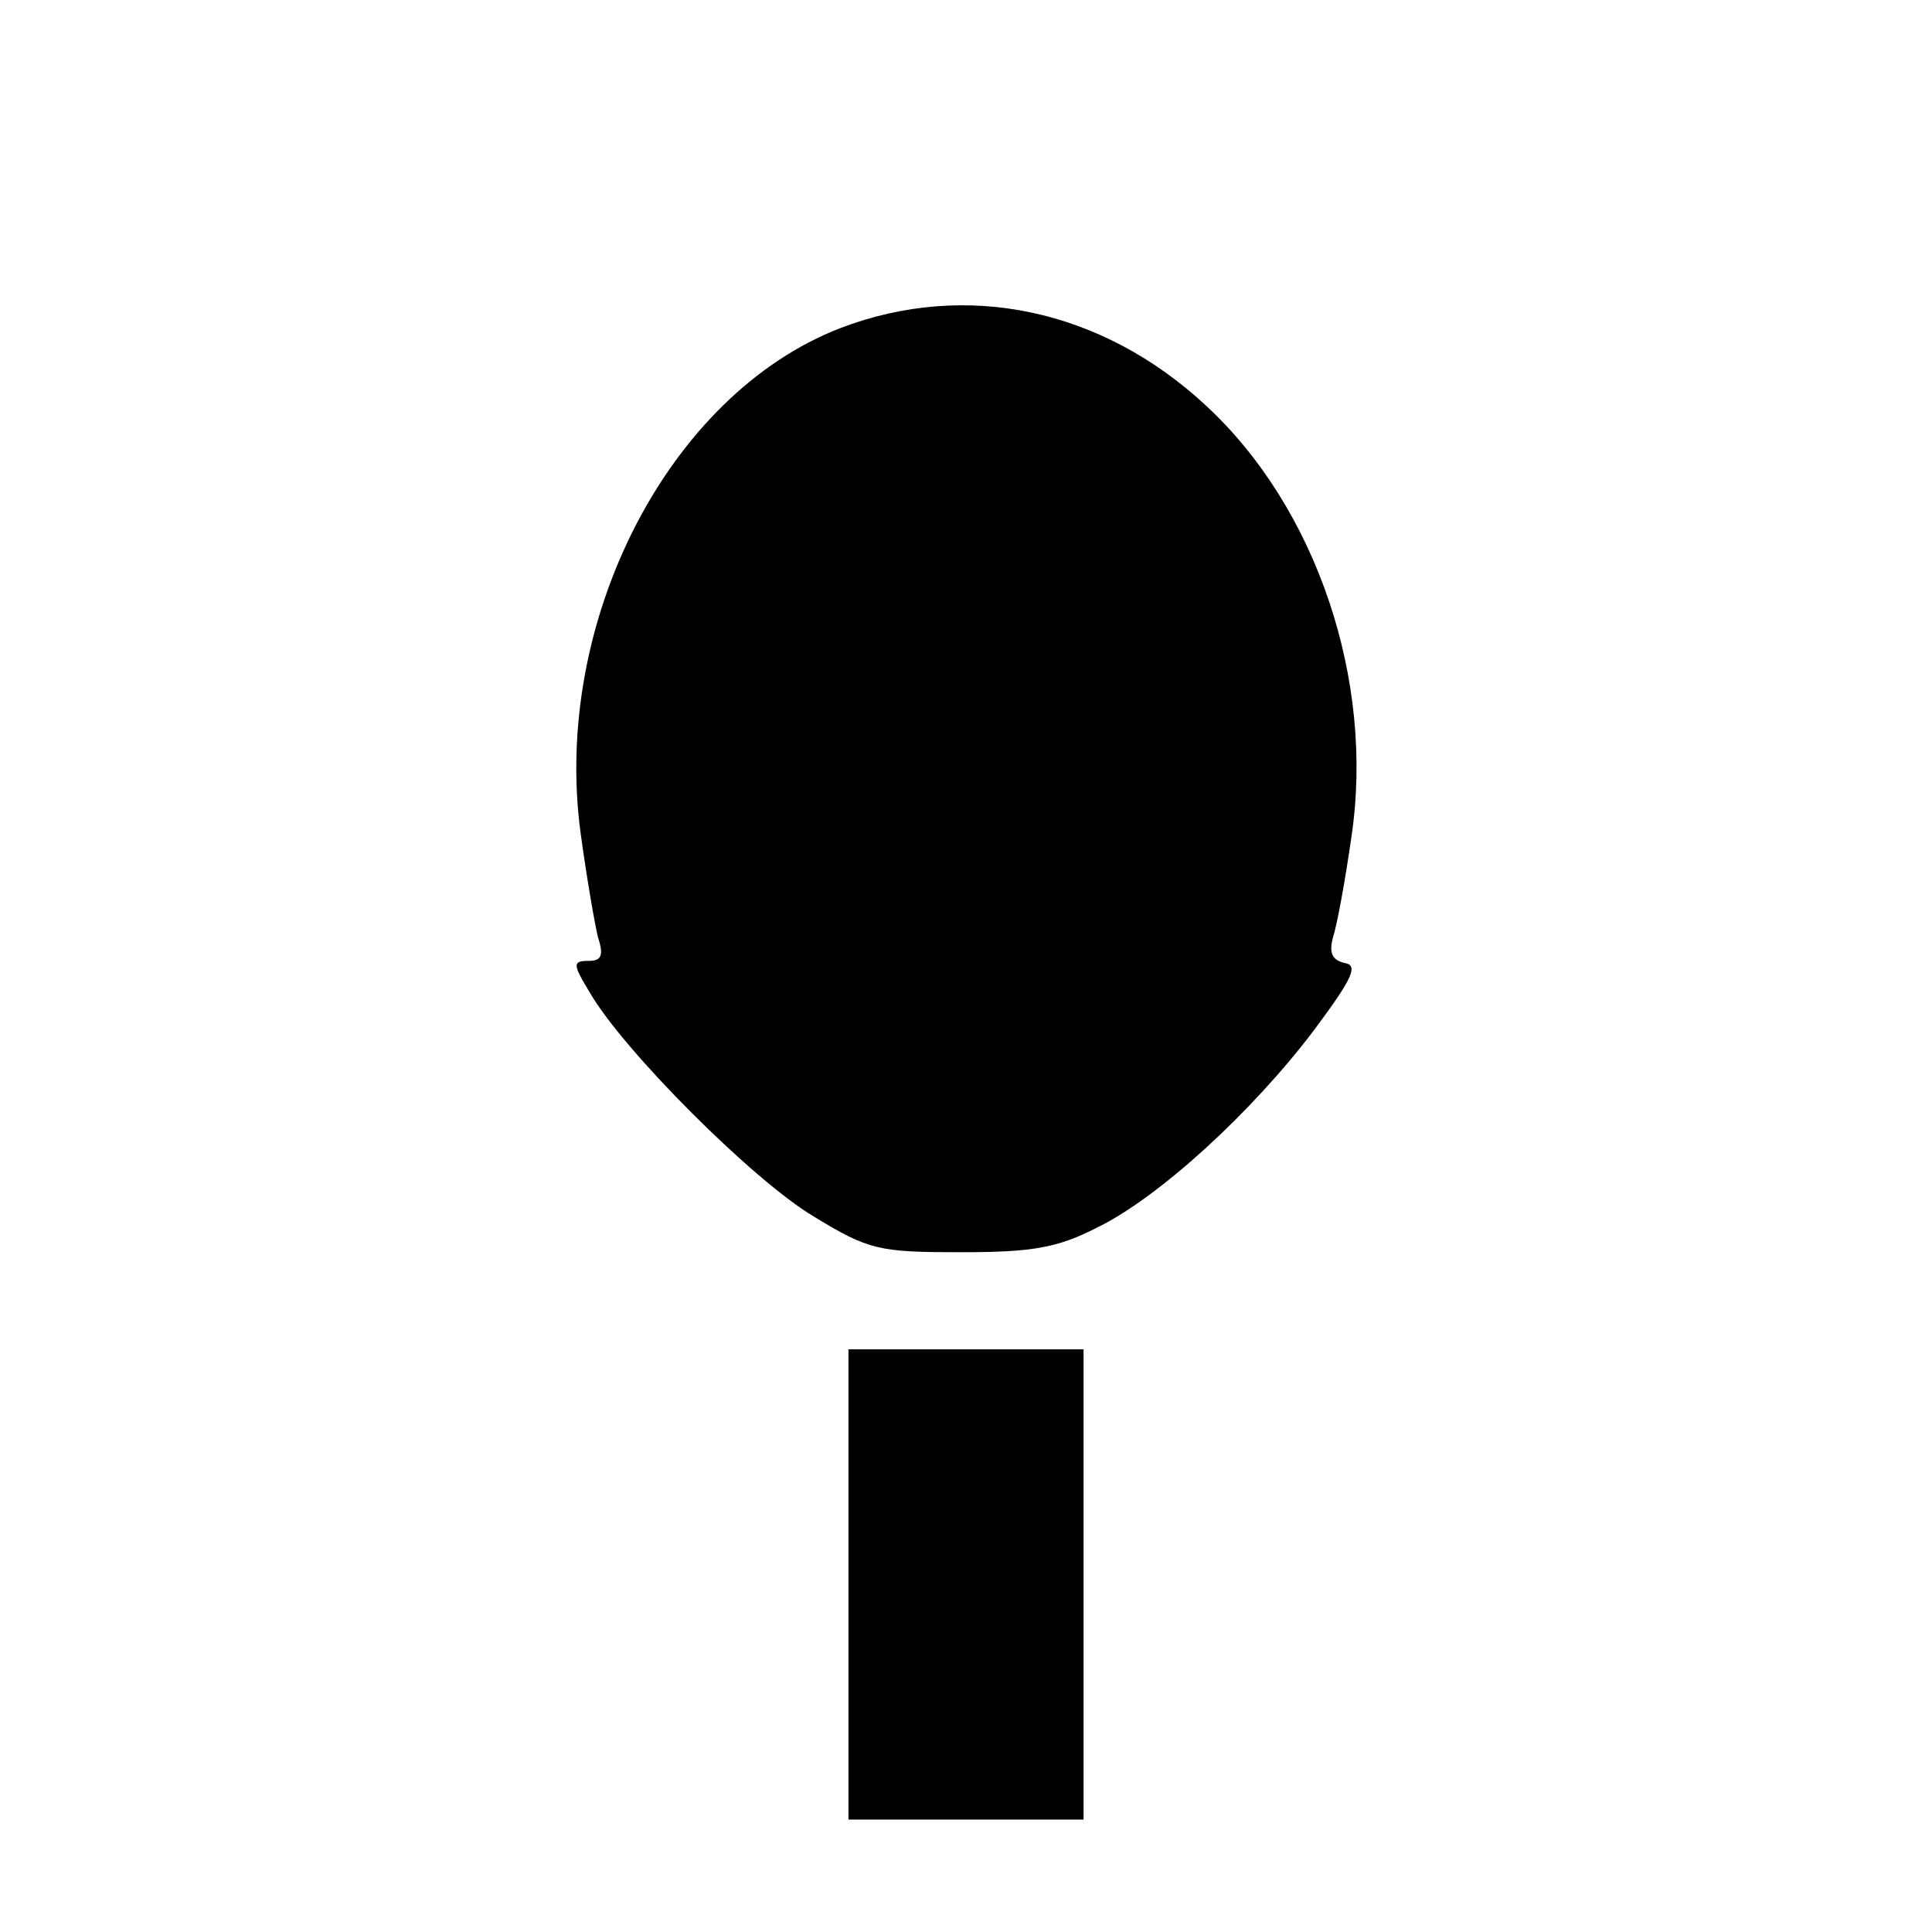
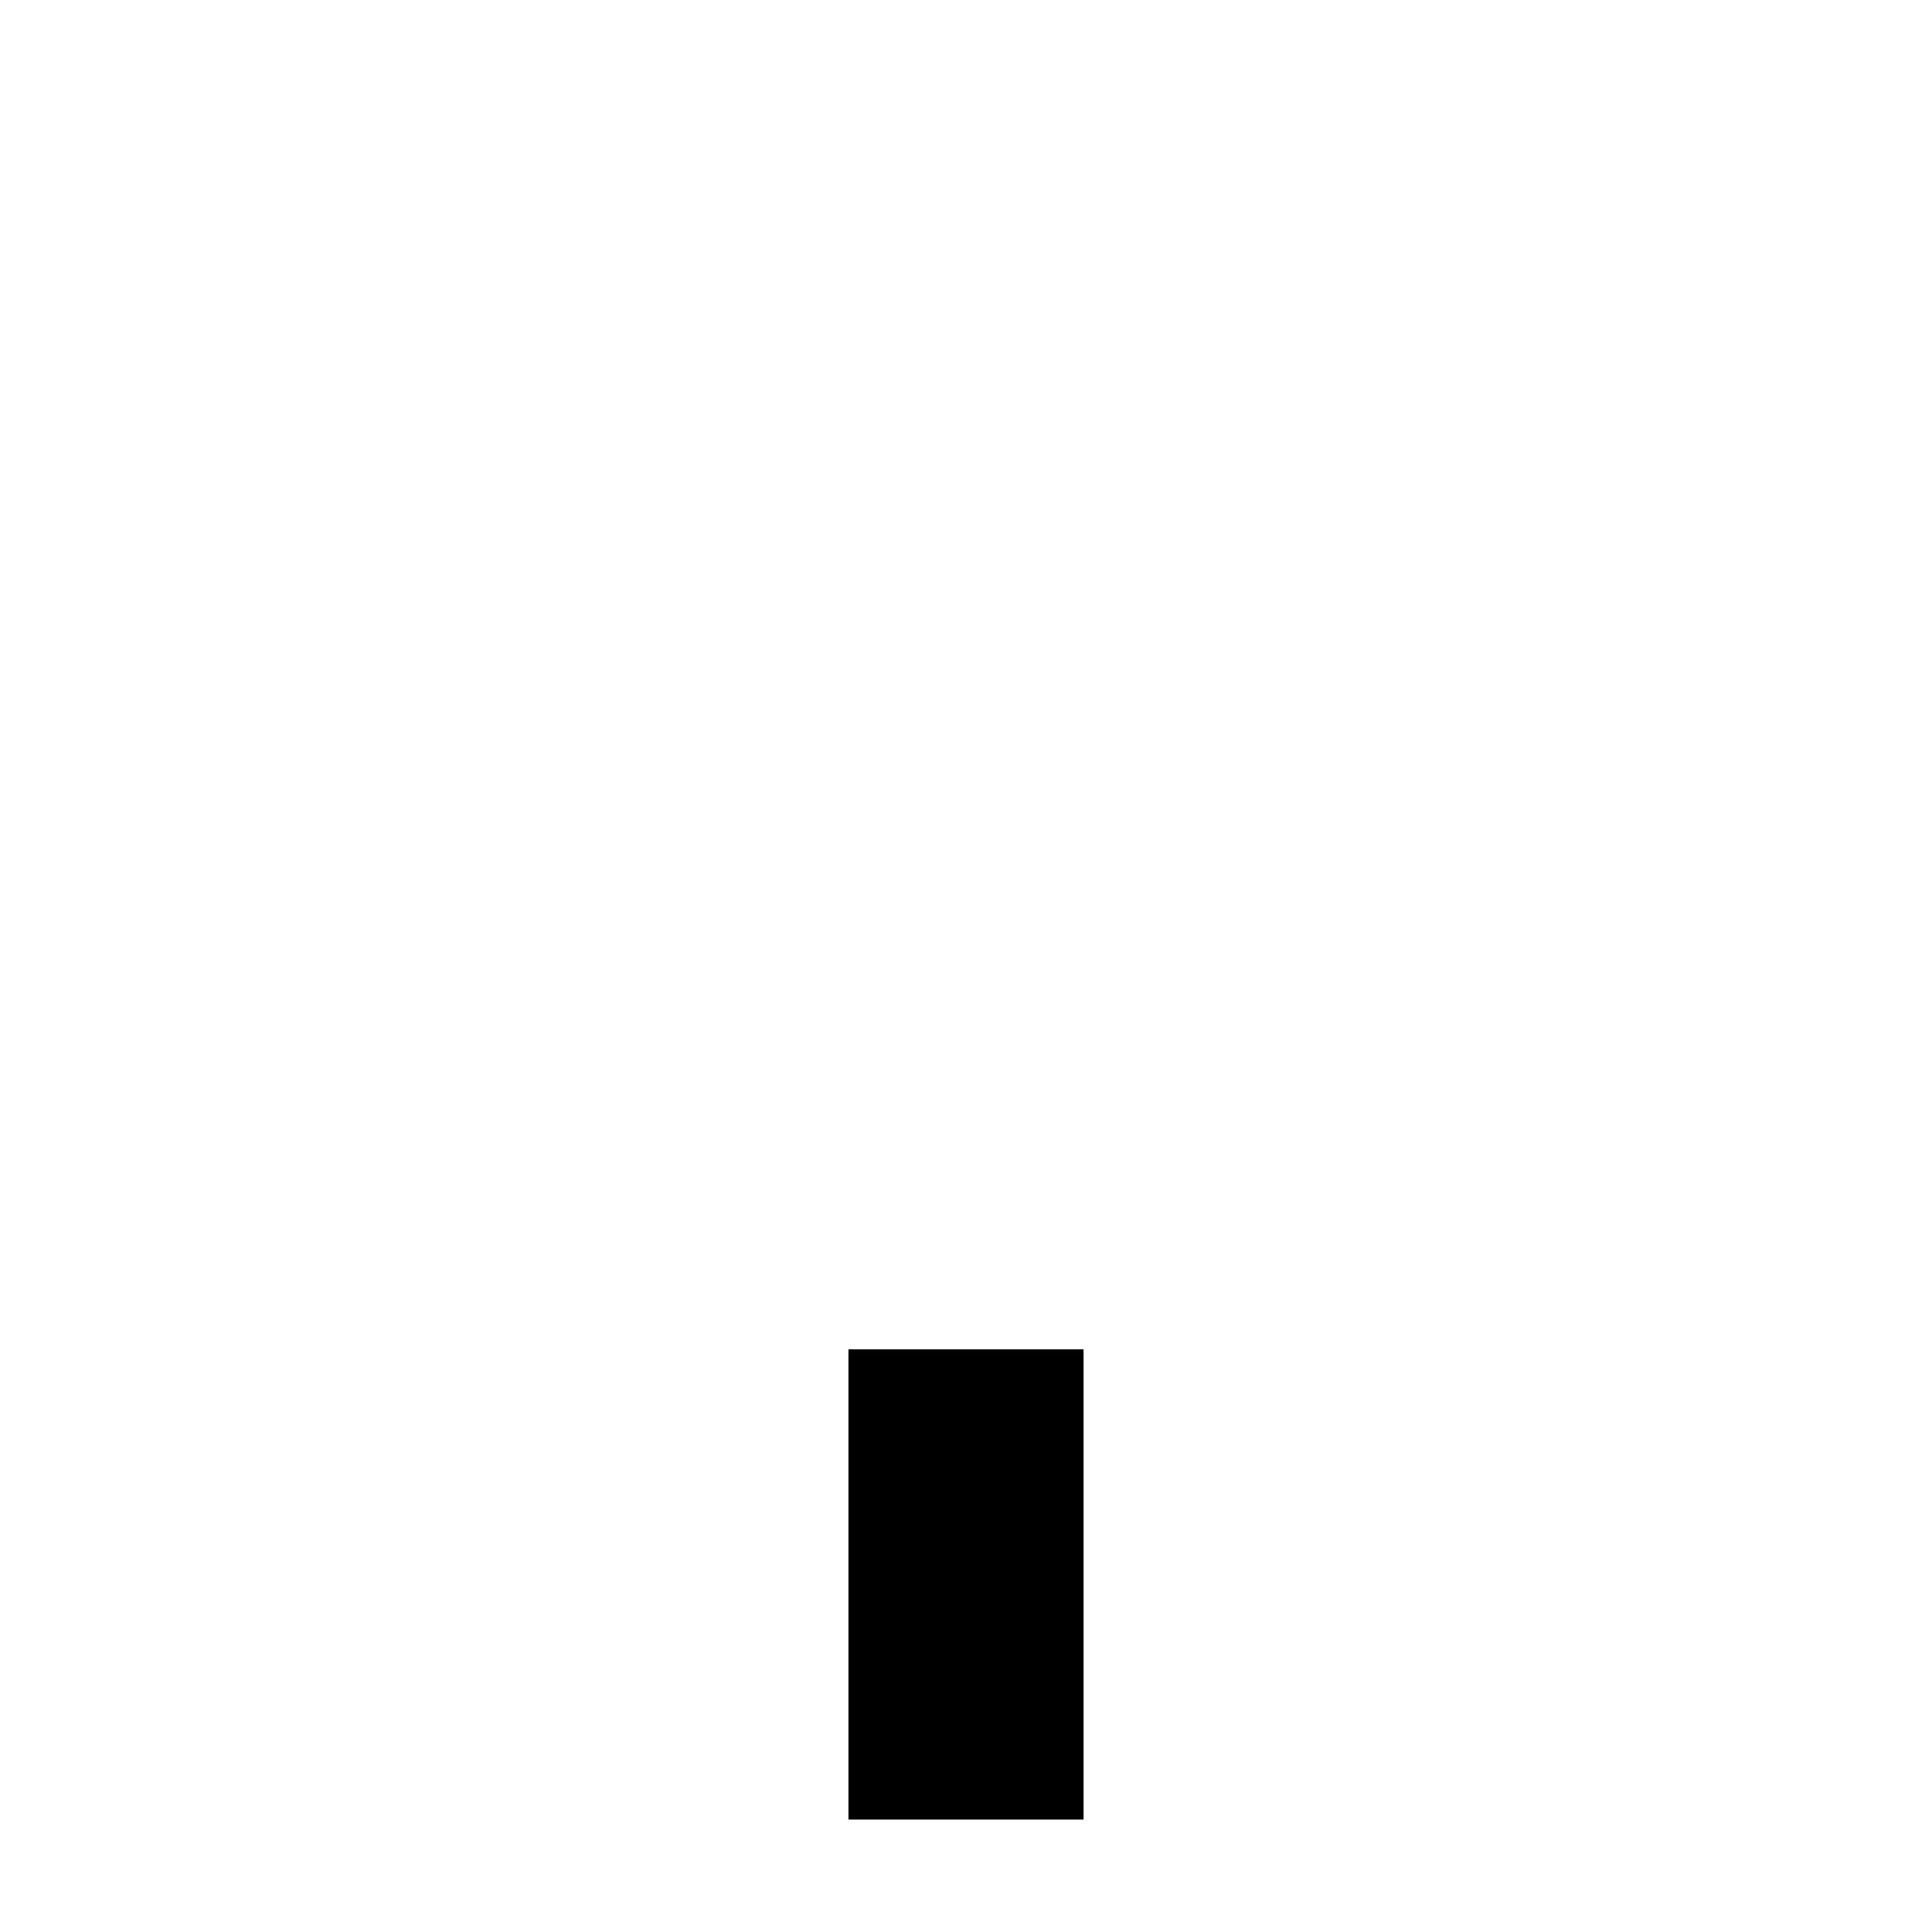
<svg xmlns="http://www.w3.org/2000/svg" version="1.0" width="50mm" height="50mm" viewBox="0 0 189 189" preserveAspectRatio="xMidYMid meet">
  <g transform="translate(0,189) scale(0.1,-0.1)" fill="#000000" stroke="none">
-     <path d="M822 1569 c-168 -65 -282 -287 -254 -494 6 -44 14 -90 17 -102 6 -18 3 -23 -9 -23 -16 0 -16 -3 1 -31 33 -57 160 -184 219 -219 54 -33 64 -35 144 -35 69 0 94 4 133 24 60 29 152 113 213 194 38 51 43 63 29 65 -12 3 -15 10 -11 25 4 12 12 56 18 98 23 153 -34 322 -142 422 -102 95 -235 123 -358 76z" />
    <path d="M830 340 l0 -230 115 0 115 0 0 230 0 230 -115 0 -115 0 0 -230z" />
  </g>
</svg>